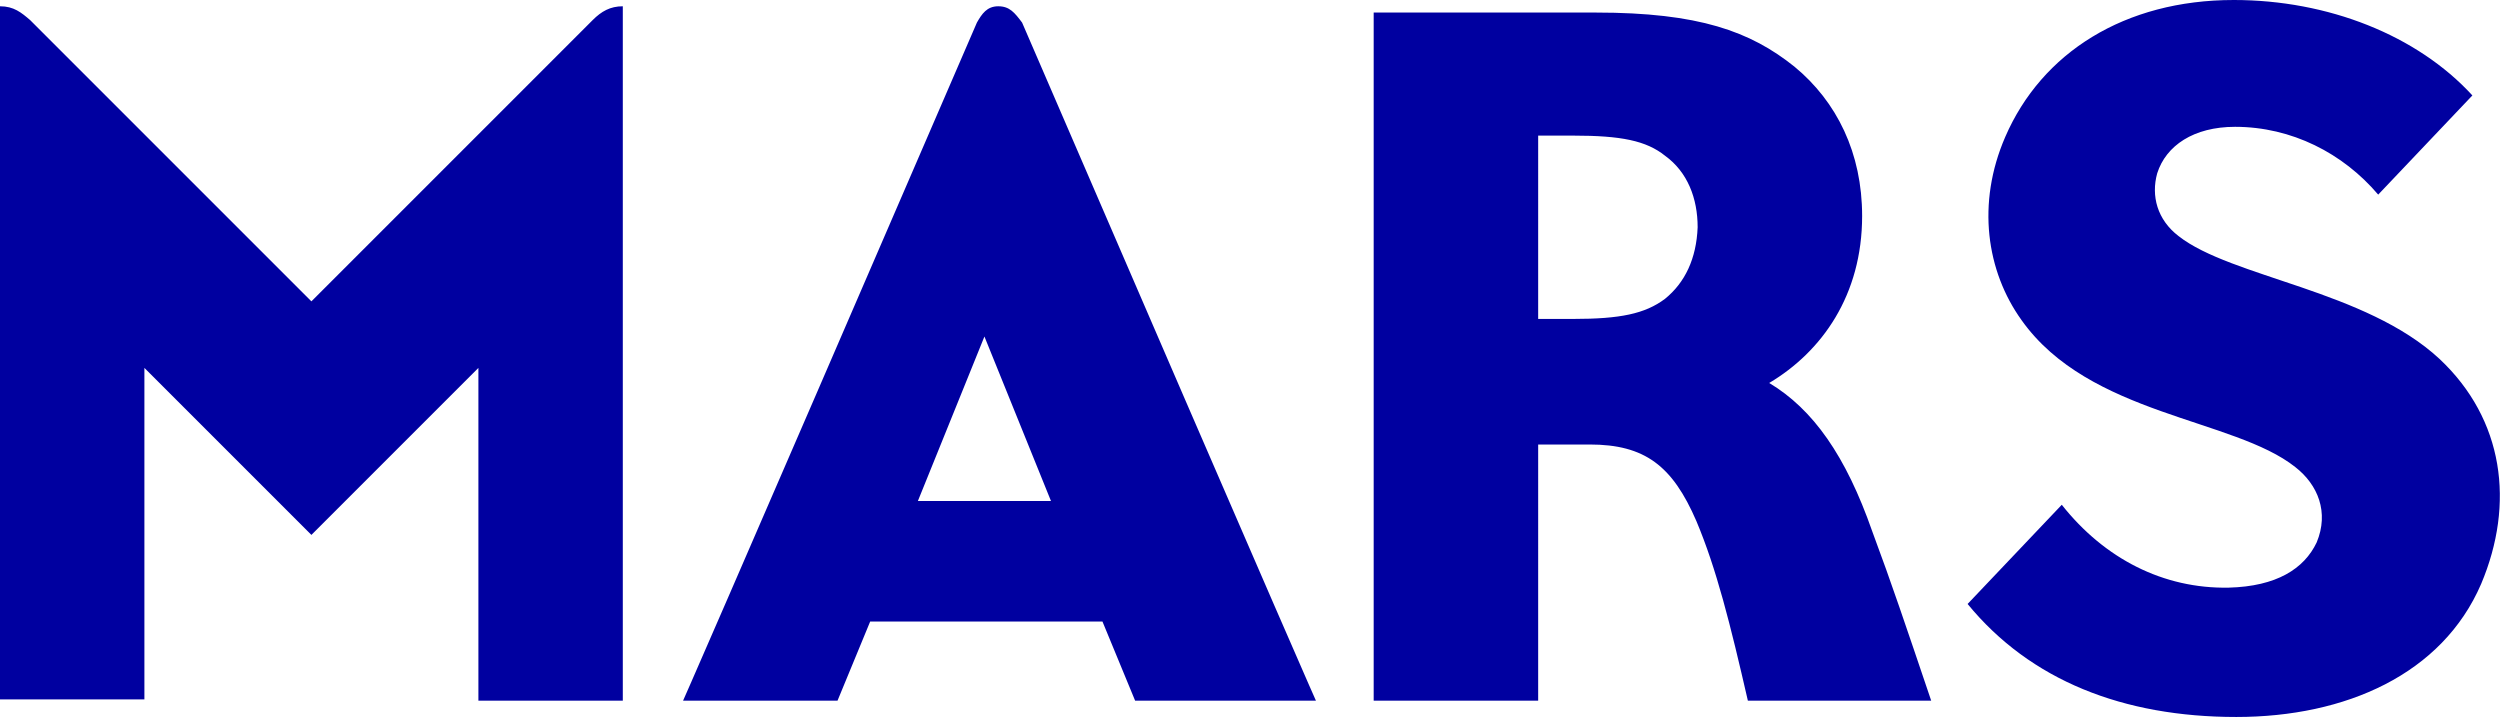
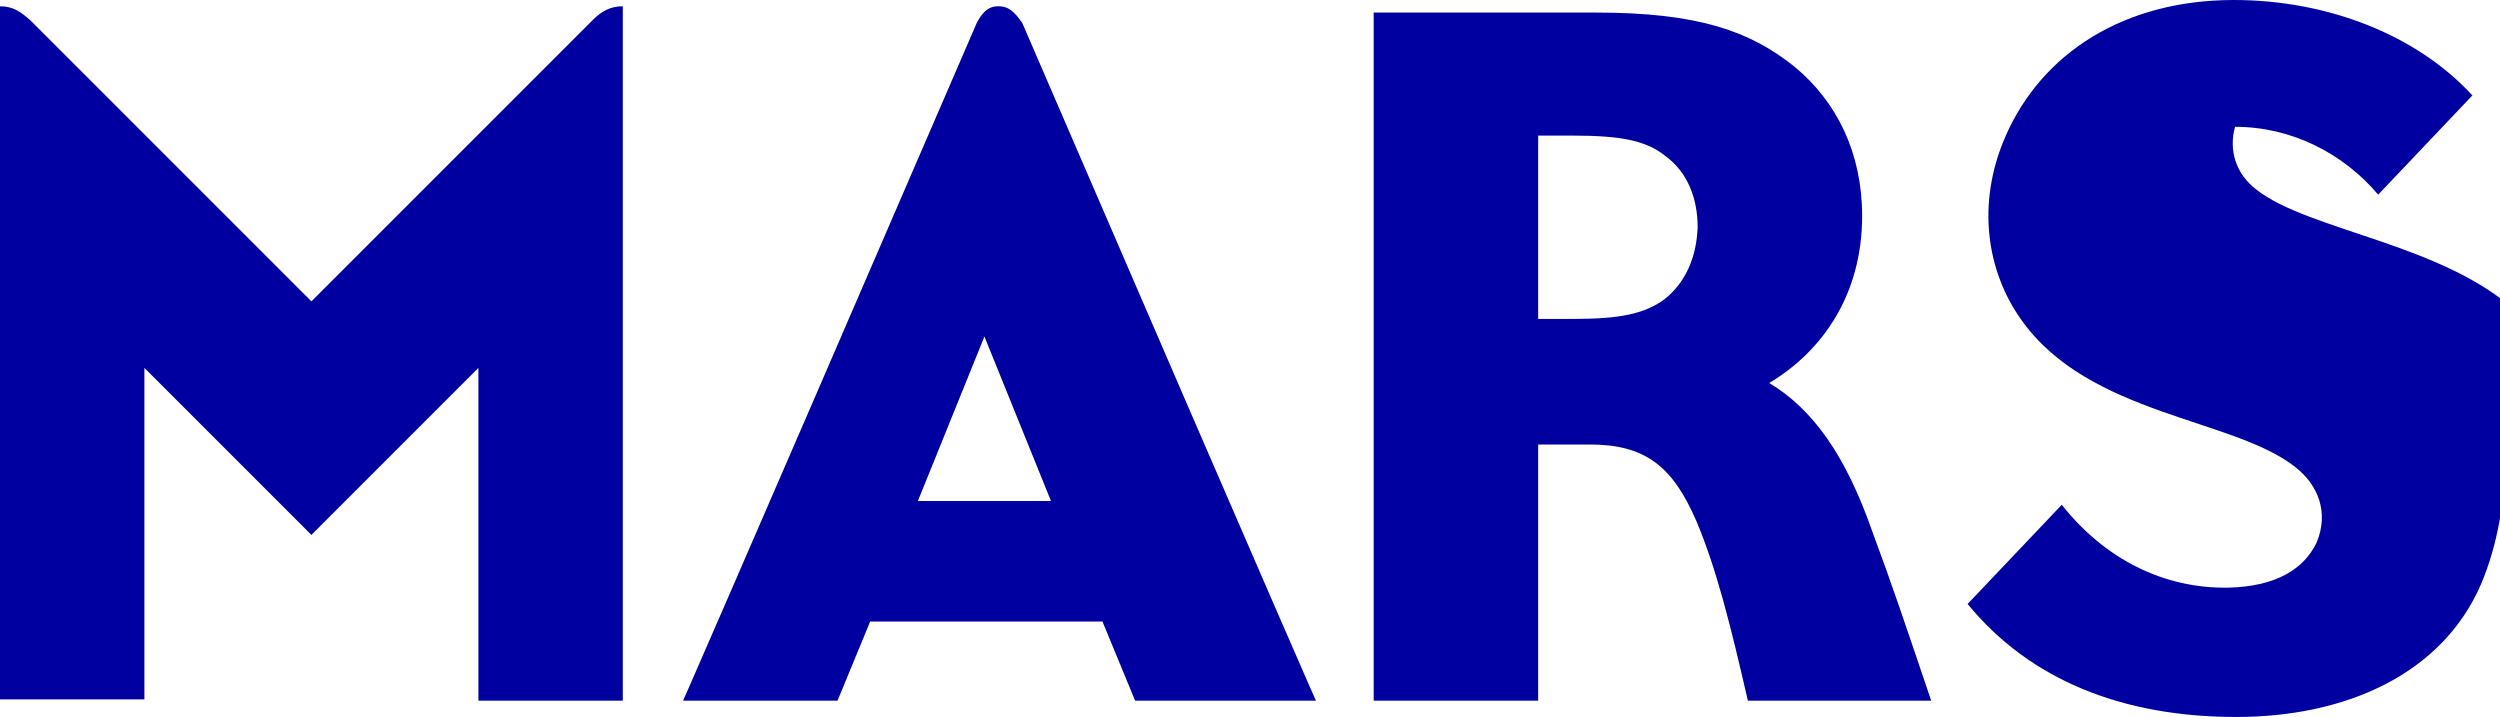
<svg xmlns="http://www.w3.org/2000/svg" version="1.1" id="Layer_1" x="0px" y="0px" viewBox="0 0 199.1 57.1" style="enable-background:new 0 0 199.1 57.1;" xml:space="preserve">
  <style type="text/css">
	.st0{fill:#0000A0;}
</style>
-   <path class="st0" d="M79.5,0.5c-0.9,0-1.3,0.6-1.7,1.3c-21.6,50-23.4,54-23.4,54h12.3l2.6-6.3h18.5l2.6,6.3h14.4  c0,0-1.2-2.6-23.4-54C80.8,1,80.4,0.5,79.5,0.5 M73.1,39.9l5.3-13.1l5.3,13.1H73.1z M47.2,1.6c0.7-0.7,1.4-1.1,2.4-1.1v55.3H38.1  V29.3L24.8,42.6L11.5,29.3v26.4H0V0.5c1.1,0,1.7,0.5,2.4,1.1L24.8,24L47.2,1.6z M140.9,30.5c4.2-2.5,7.4-7,7.4-13.3  c0-5-2-9.1-5.4-11.9c-3.5-2.8-7.6-4.3-15.8-4.3h-17.7v54.8h13.1V35.4h4.1c4.4,0,6.6,1.7,8.5,6.1c1.6,3.8,2.7,8.2,4.1,14.3h14.6  c-2.1-6.2-3.1-9.2-4.7-13.5C147,36.3,144.4,32.6,140.9,30.5 M132.6,23.8c-1.6,1.2-3.6,1.6-7.3,1.6h-2.8V10.8h2.8  c3.8,0,5.8,0.4,7.3,1.6c1.8,1.3,2.6,3.4,2.6,5.7C135.1,20.6,134.2,22.5,132.6,23.8 M197.6,46.5c-3.1,7.2-10.8,10.6-19.5,10.6  c-9,0-16.4-2.9-21.4-9l7.5-7.9c3.4,4.3,8.1,6.7,13.3,6.6c3.8-0.1,6-1.5,7-3.6c1-2.4,0.1-4.6-1.7-6c-4.9-3.9-16.4-4.1-21.8-11.7  c-2.8-3.9-3.6-9.3-1.3-14.6C162.6,4.2,169.2,0,177.9,0c7.5,0,14.6,2.8,19,7.6l-7.5,7.9c-2.8-3.3-6.9-5.4-11.4-5.4  c-3.3,0-5.5,1.5-6.2,3.7c-0.5,1.8,0,3.7,1.7,5c4.2,3.3,14.9,4.3,20.8,9.8C199.4,33.4,200.3,40.1,197.6,46.5" />
+   <path class="st0" d="M79.5,0.5c-0.9,0-1.3,0.6-1.7,1.3c-21.6,50-23.4,54-23.4,54h12.3l2.6-6.3h18.5l2.6,6.3h14.4  c0,0-1.2-2.6-23.4-54C80.8,1,80.4,0.5,79.5,0.5 M73.1,39.9l5.3-13.1l5.3,13.1H73.1z M47.2,1.6c0.7-0.7,1.4-1.1,2.4-1.1v55.3H38.1  V29.3L24.8,42.6L11.5,29.3v26.4H0V0.5c1.1,0,1.7,0.5,2.4,1.1L24.8,24L47.2,1.6z M140.9,30.5c4.2-2.5,7.4-7,7.4-13.3  c0-5-2-9.1-5.4-11.9c-3.5-2.8-7.6-4.3-15.8-4.3h-17.7v54.8h13.1V35.4h4.1c4.4,0,6.6,1.7,8.5,6.1c1.6,3.8,2.7,8.2,4.1,14.3h14.6  c-2.1-6.2-3.1-9.2-4.7-13.5C147,36.3,144.4,32.6,140.9,30.5 M132.6,23.8c-1.6,1.2-3.6,1.6-7.3,1.6h-2.8V10.8h2.8  c3.8,0,5.8,0.4,7.3,1.6c1.8,1.3,2.6,3.4,2.6,5.7C135.1,20.6,134.2,22.5,132.6,23.8 M197.6,46.5c-3.1,7.2-10.8,10.6-19.5,10.6  c-9,0-16.4-2.9-21.4-9l7.5-7.9c3.4,4.3,8.1,6.7,13.3,6.6c3.8-0.1,6-1.5,7-3.6c1-2.4,0.1-4.6-1.7-6c-4.9-3.9-16.4-4.1-21.8-11.7  c-2.8-3.9-3.6-9.3-1.3-14.6C162.6,4.2,169.2,0,177.9,0c7.5,0,14.6,2.8,19,7.6l-7.5,7.9c-2.8-3.3-6.9-5.4-11.4-5.4  c-0.5,1.8,0,3.7,1.7,5c4.2,3.3,14.9,4.3,20.8,9.8C199.4,33.4,200.3,40.1,197.6,46.5" />
</svg>